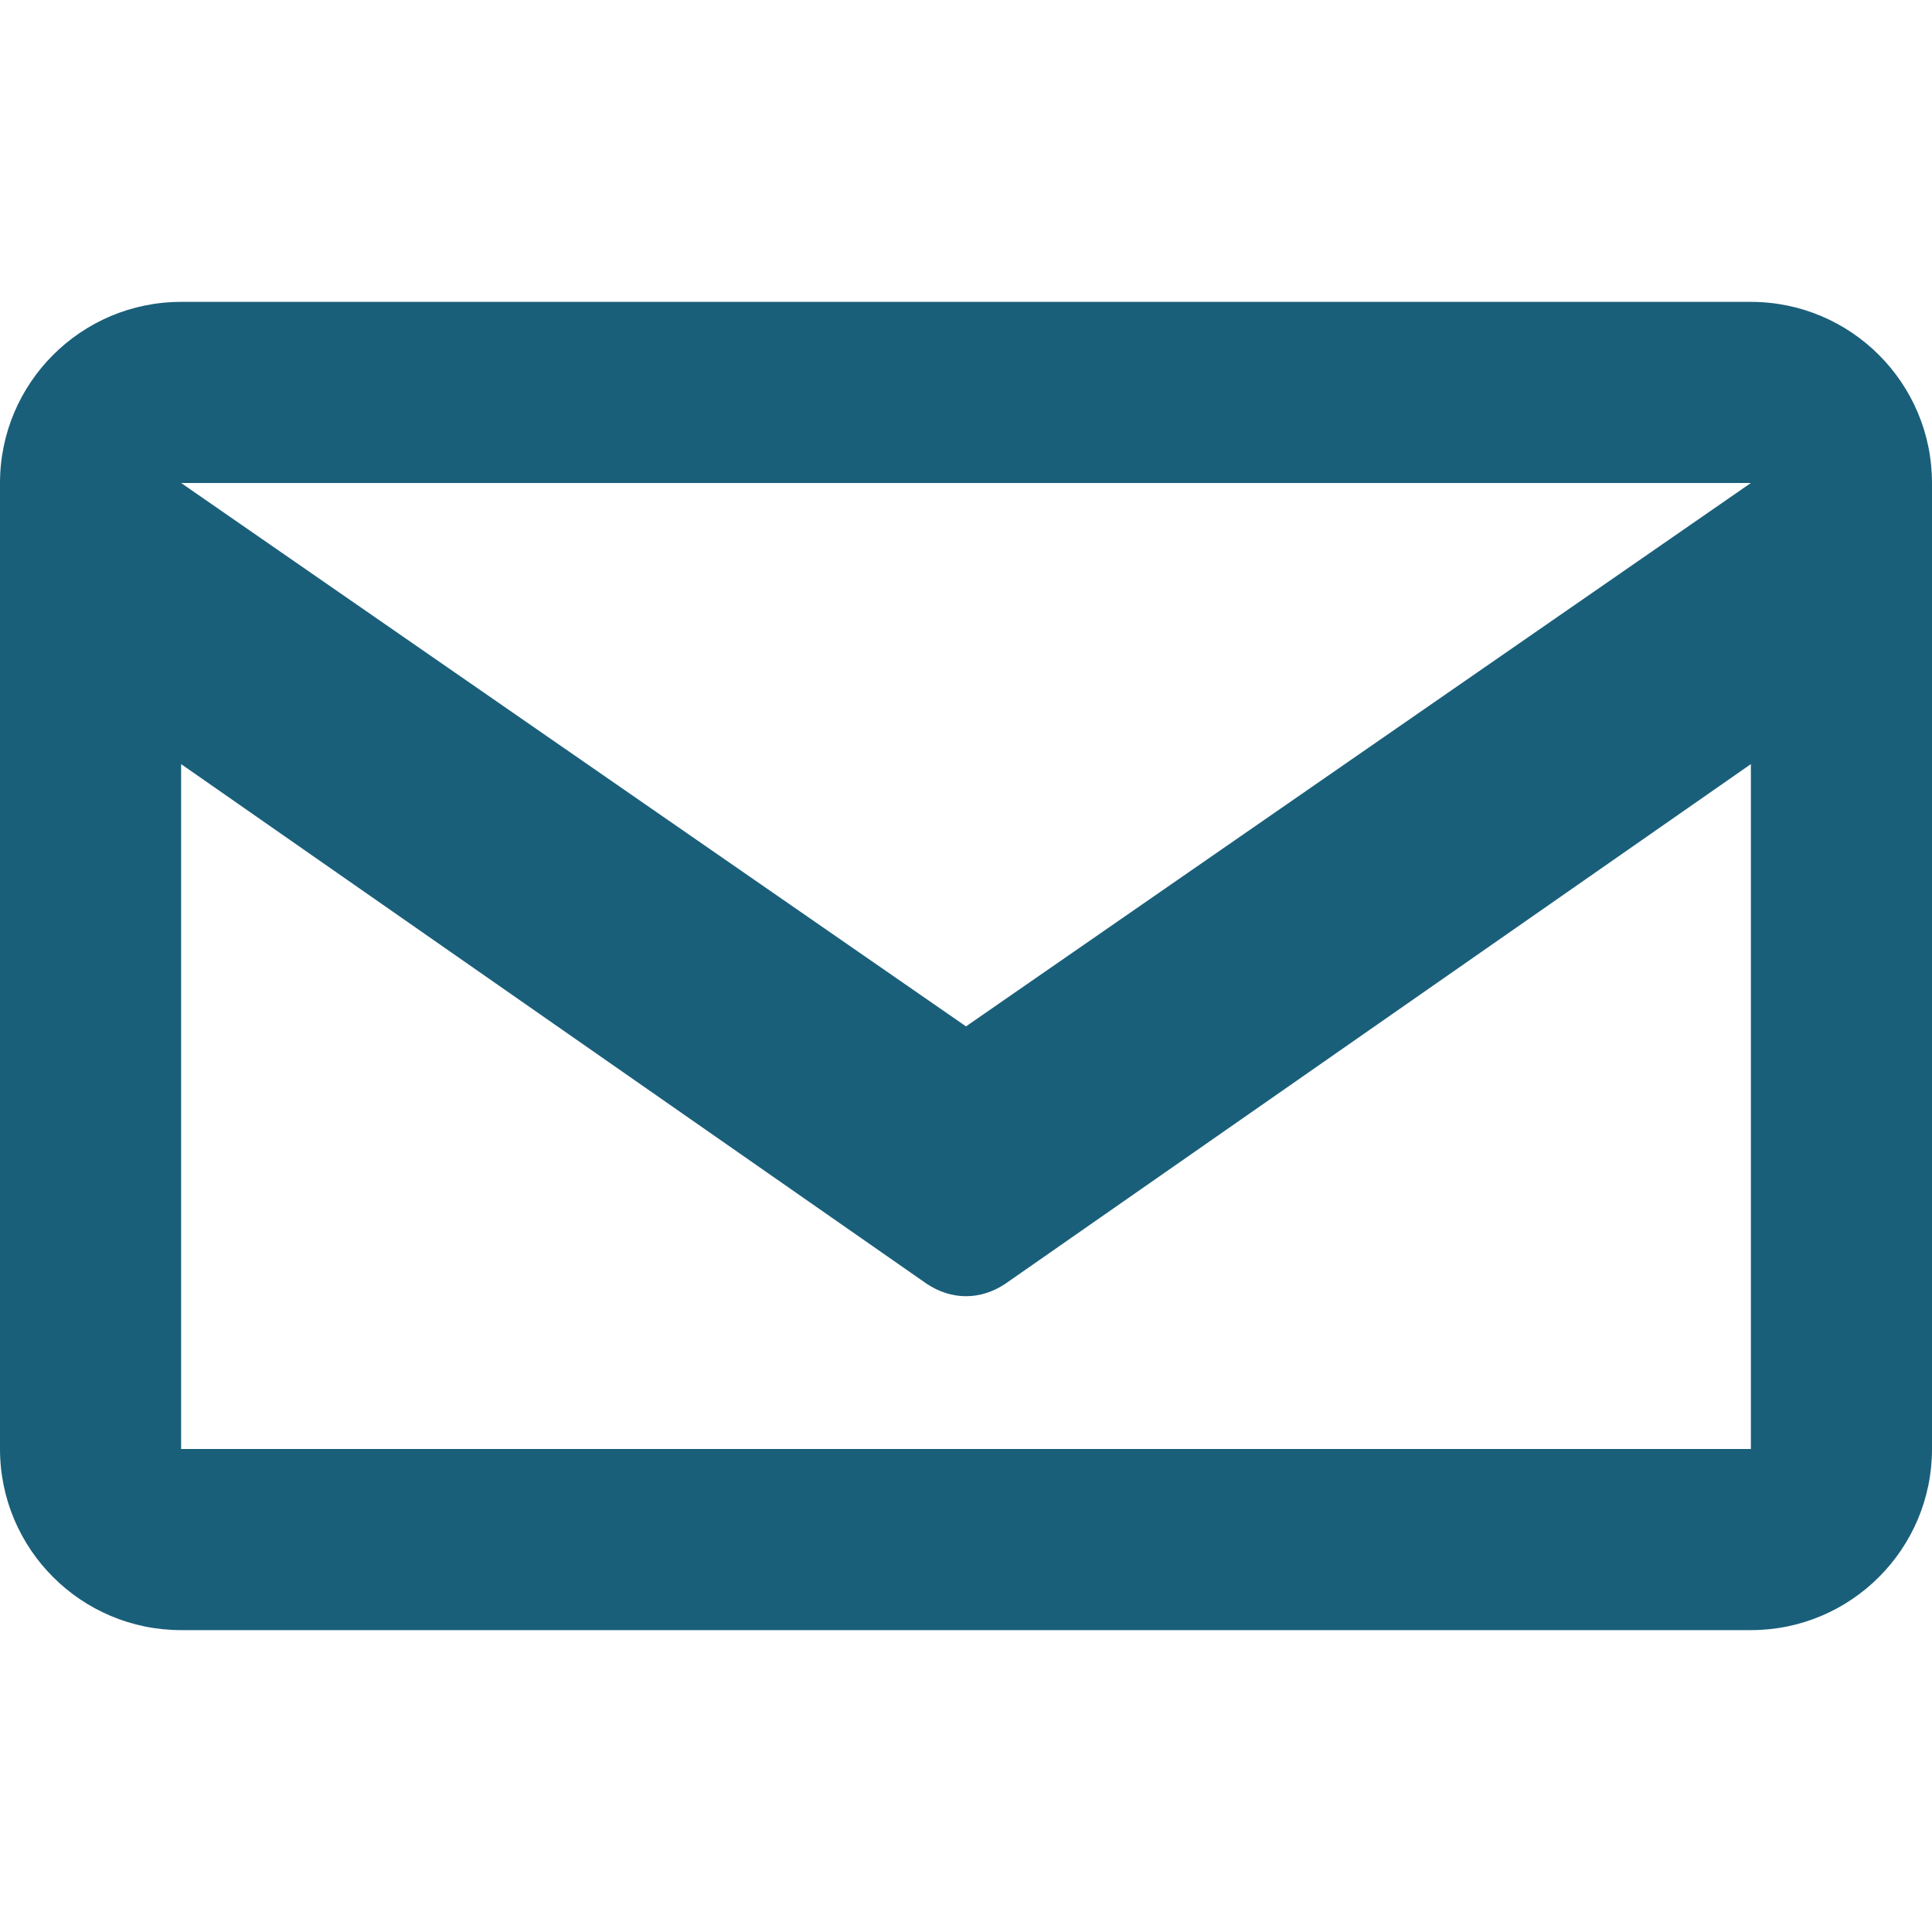
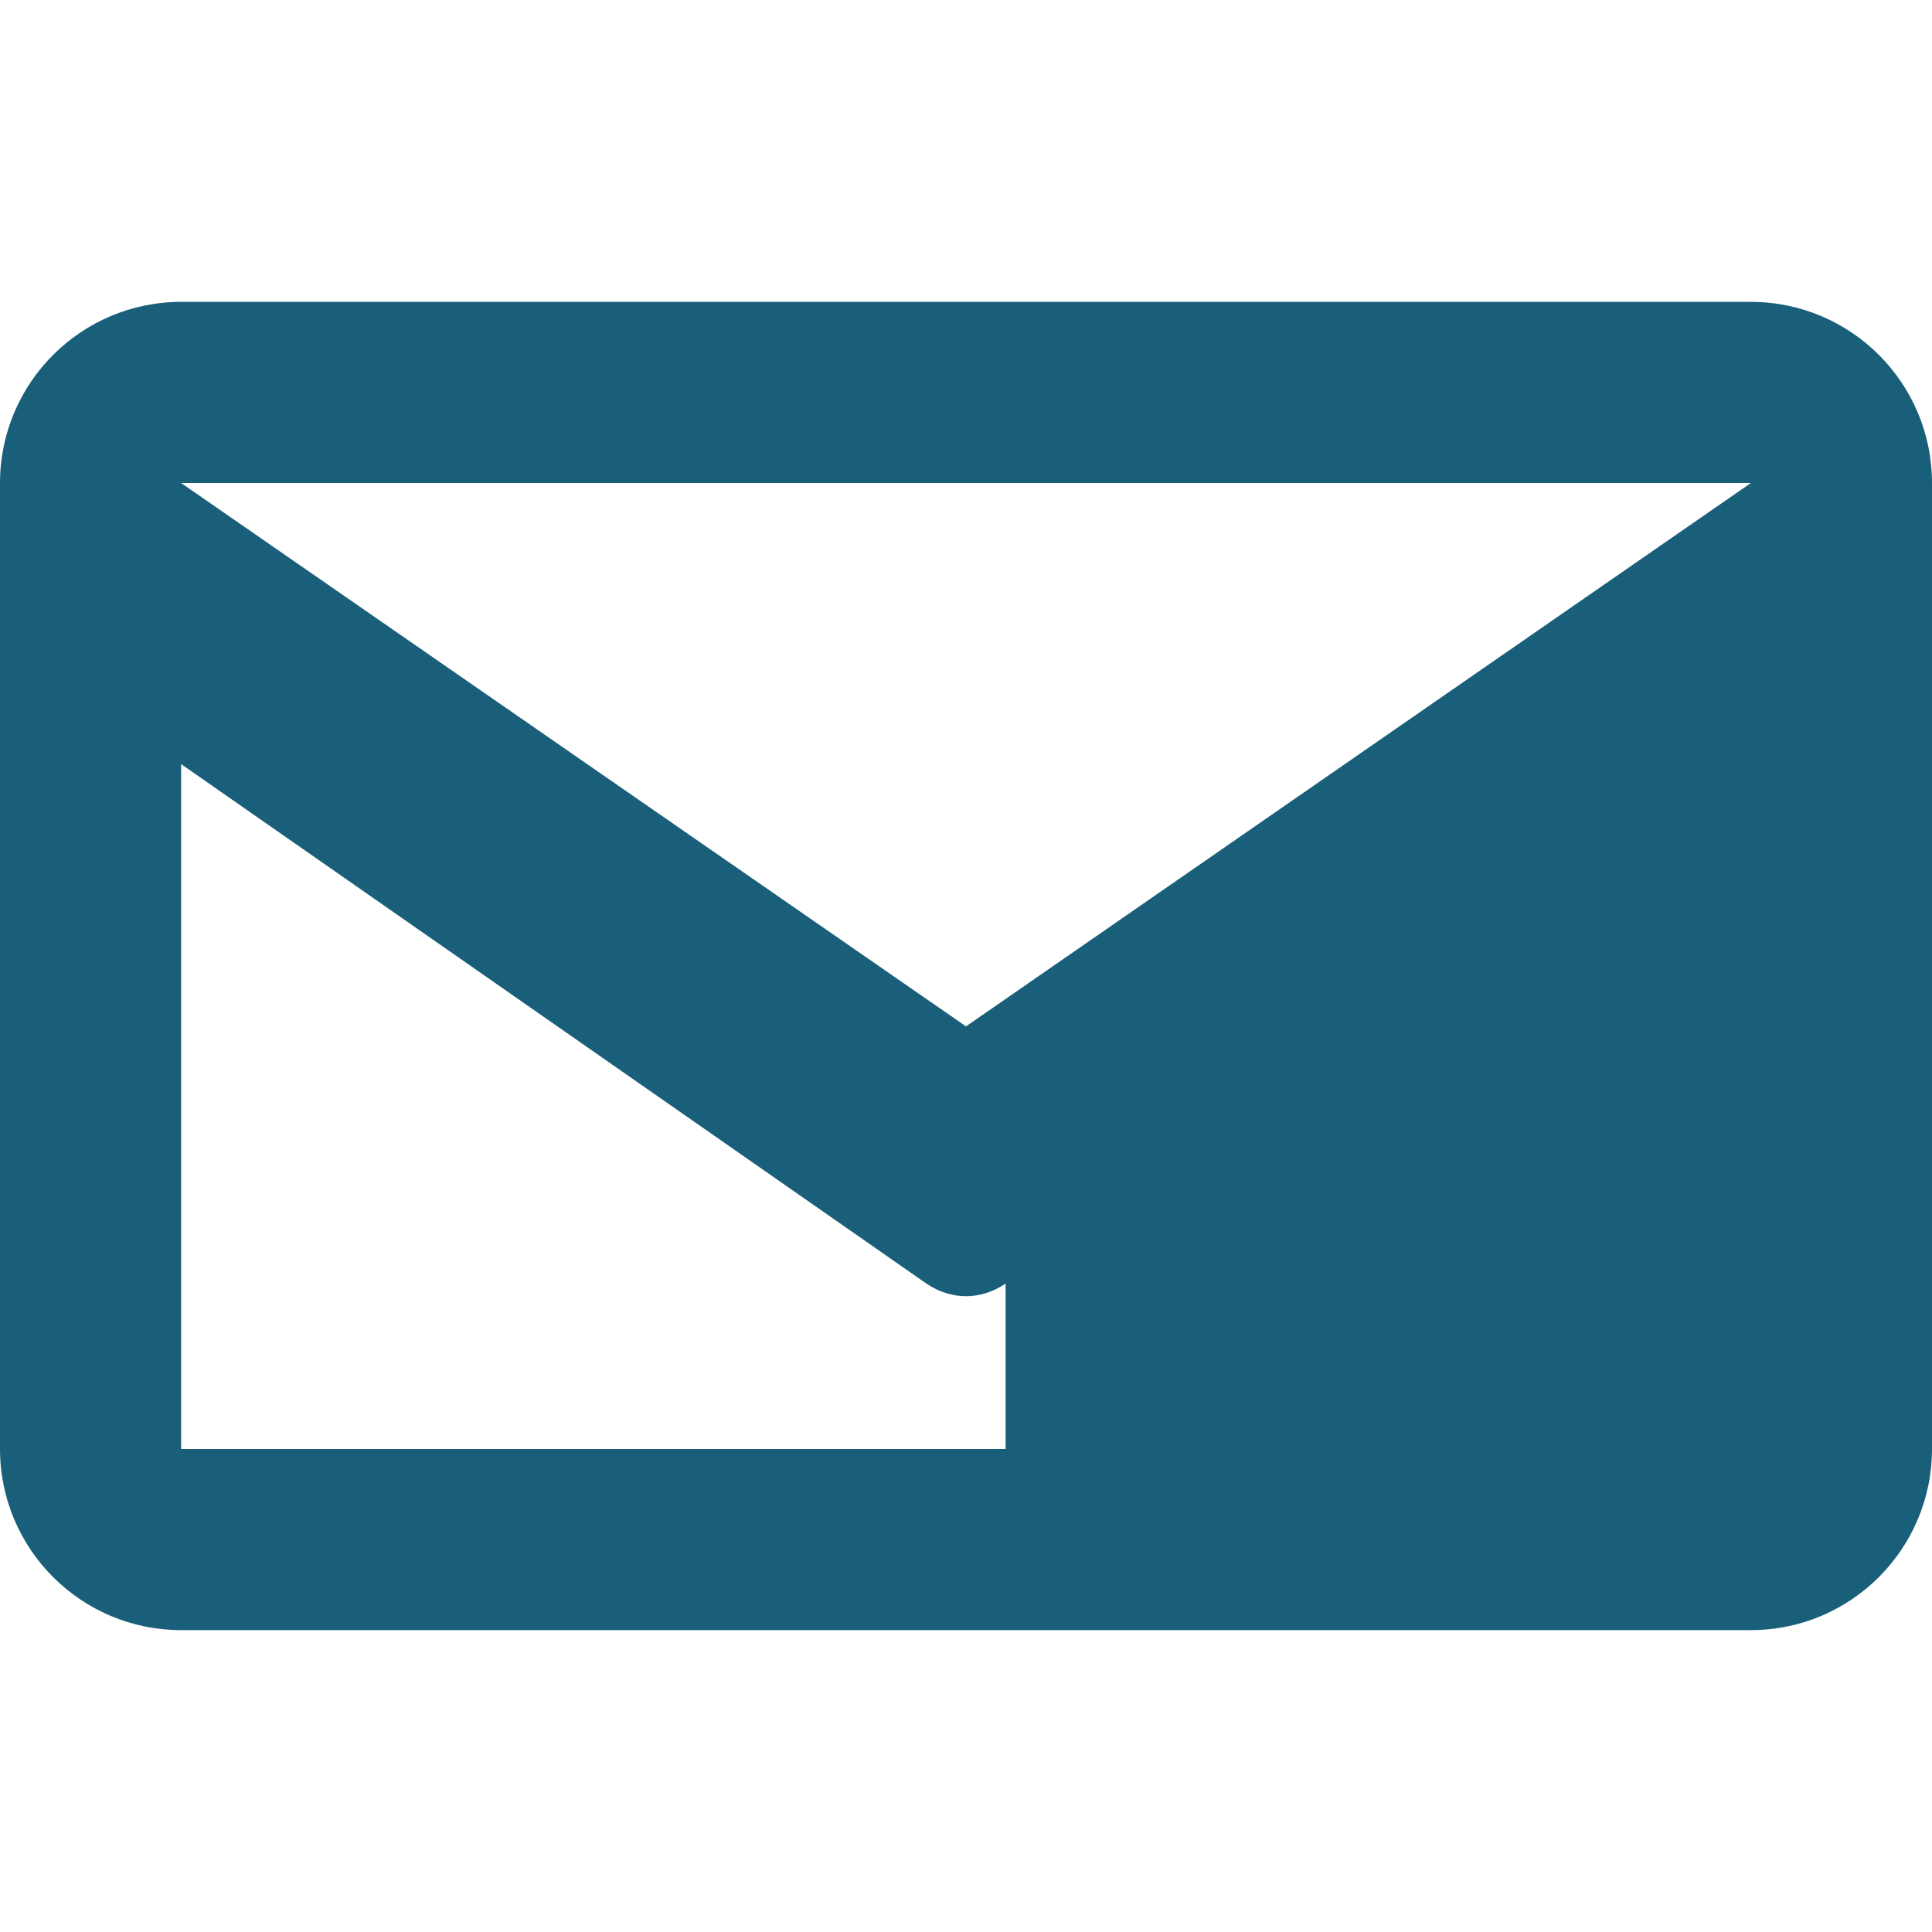
<svg xmlns="http://www.w3.org/2000/svg" viewBox="0 0 24 24" width="24" height="24">
-   <path d="M21.75 3.75H2.25C1.008 3.75 0 4.758 0 6V18C0 19.242 1.008 20.25 2.25 20.25H21.75C22.992 20.25 24 19.242 24 18V6C24 4.758 22.992 3.75 21.75 3.75ZM21.75 6L12 12.75L2.25 6V6H21.75V6ZM2.25 18V9.492L11.508 15.945C11.664 16.05 11.832 16.102 12 16.102C12.168 16.102 12.336 16.05 12.492 15.945L21.75 9.492V18H2.25Z" fill="#1a5f7a" />
+   <path d="M21.75 3.75H2.25C1.008 3.75 0 4.758 0 6V18C0 19.242 1.008 20.25 2.25 20.25H21.75C22.992 20.25 24 19.242 24 18V6C24 4.758 22.992 3.75 21.75 3.75ZM21.75 6L12 12.75L2.25 6V6H21.75V6ZM2.25 18V9.492L11.508 15.945C11.664 16.05 11.832 16.102 12 16.102C12.168 16.102 12.336 16.05 12.492 15.945V18H2.25Z" fill="#1a5f7a" />
</svg>